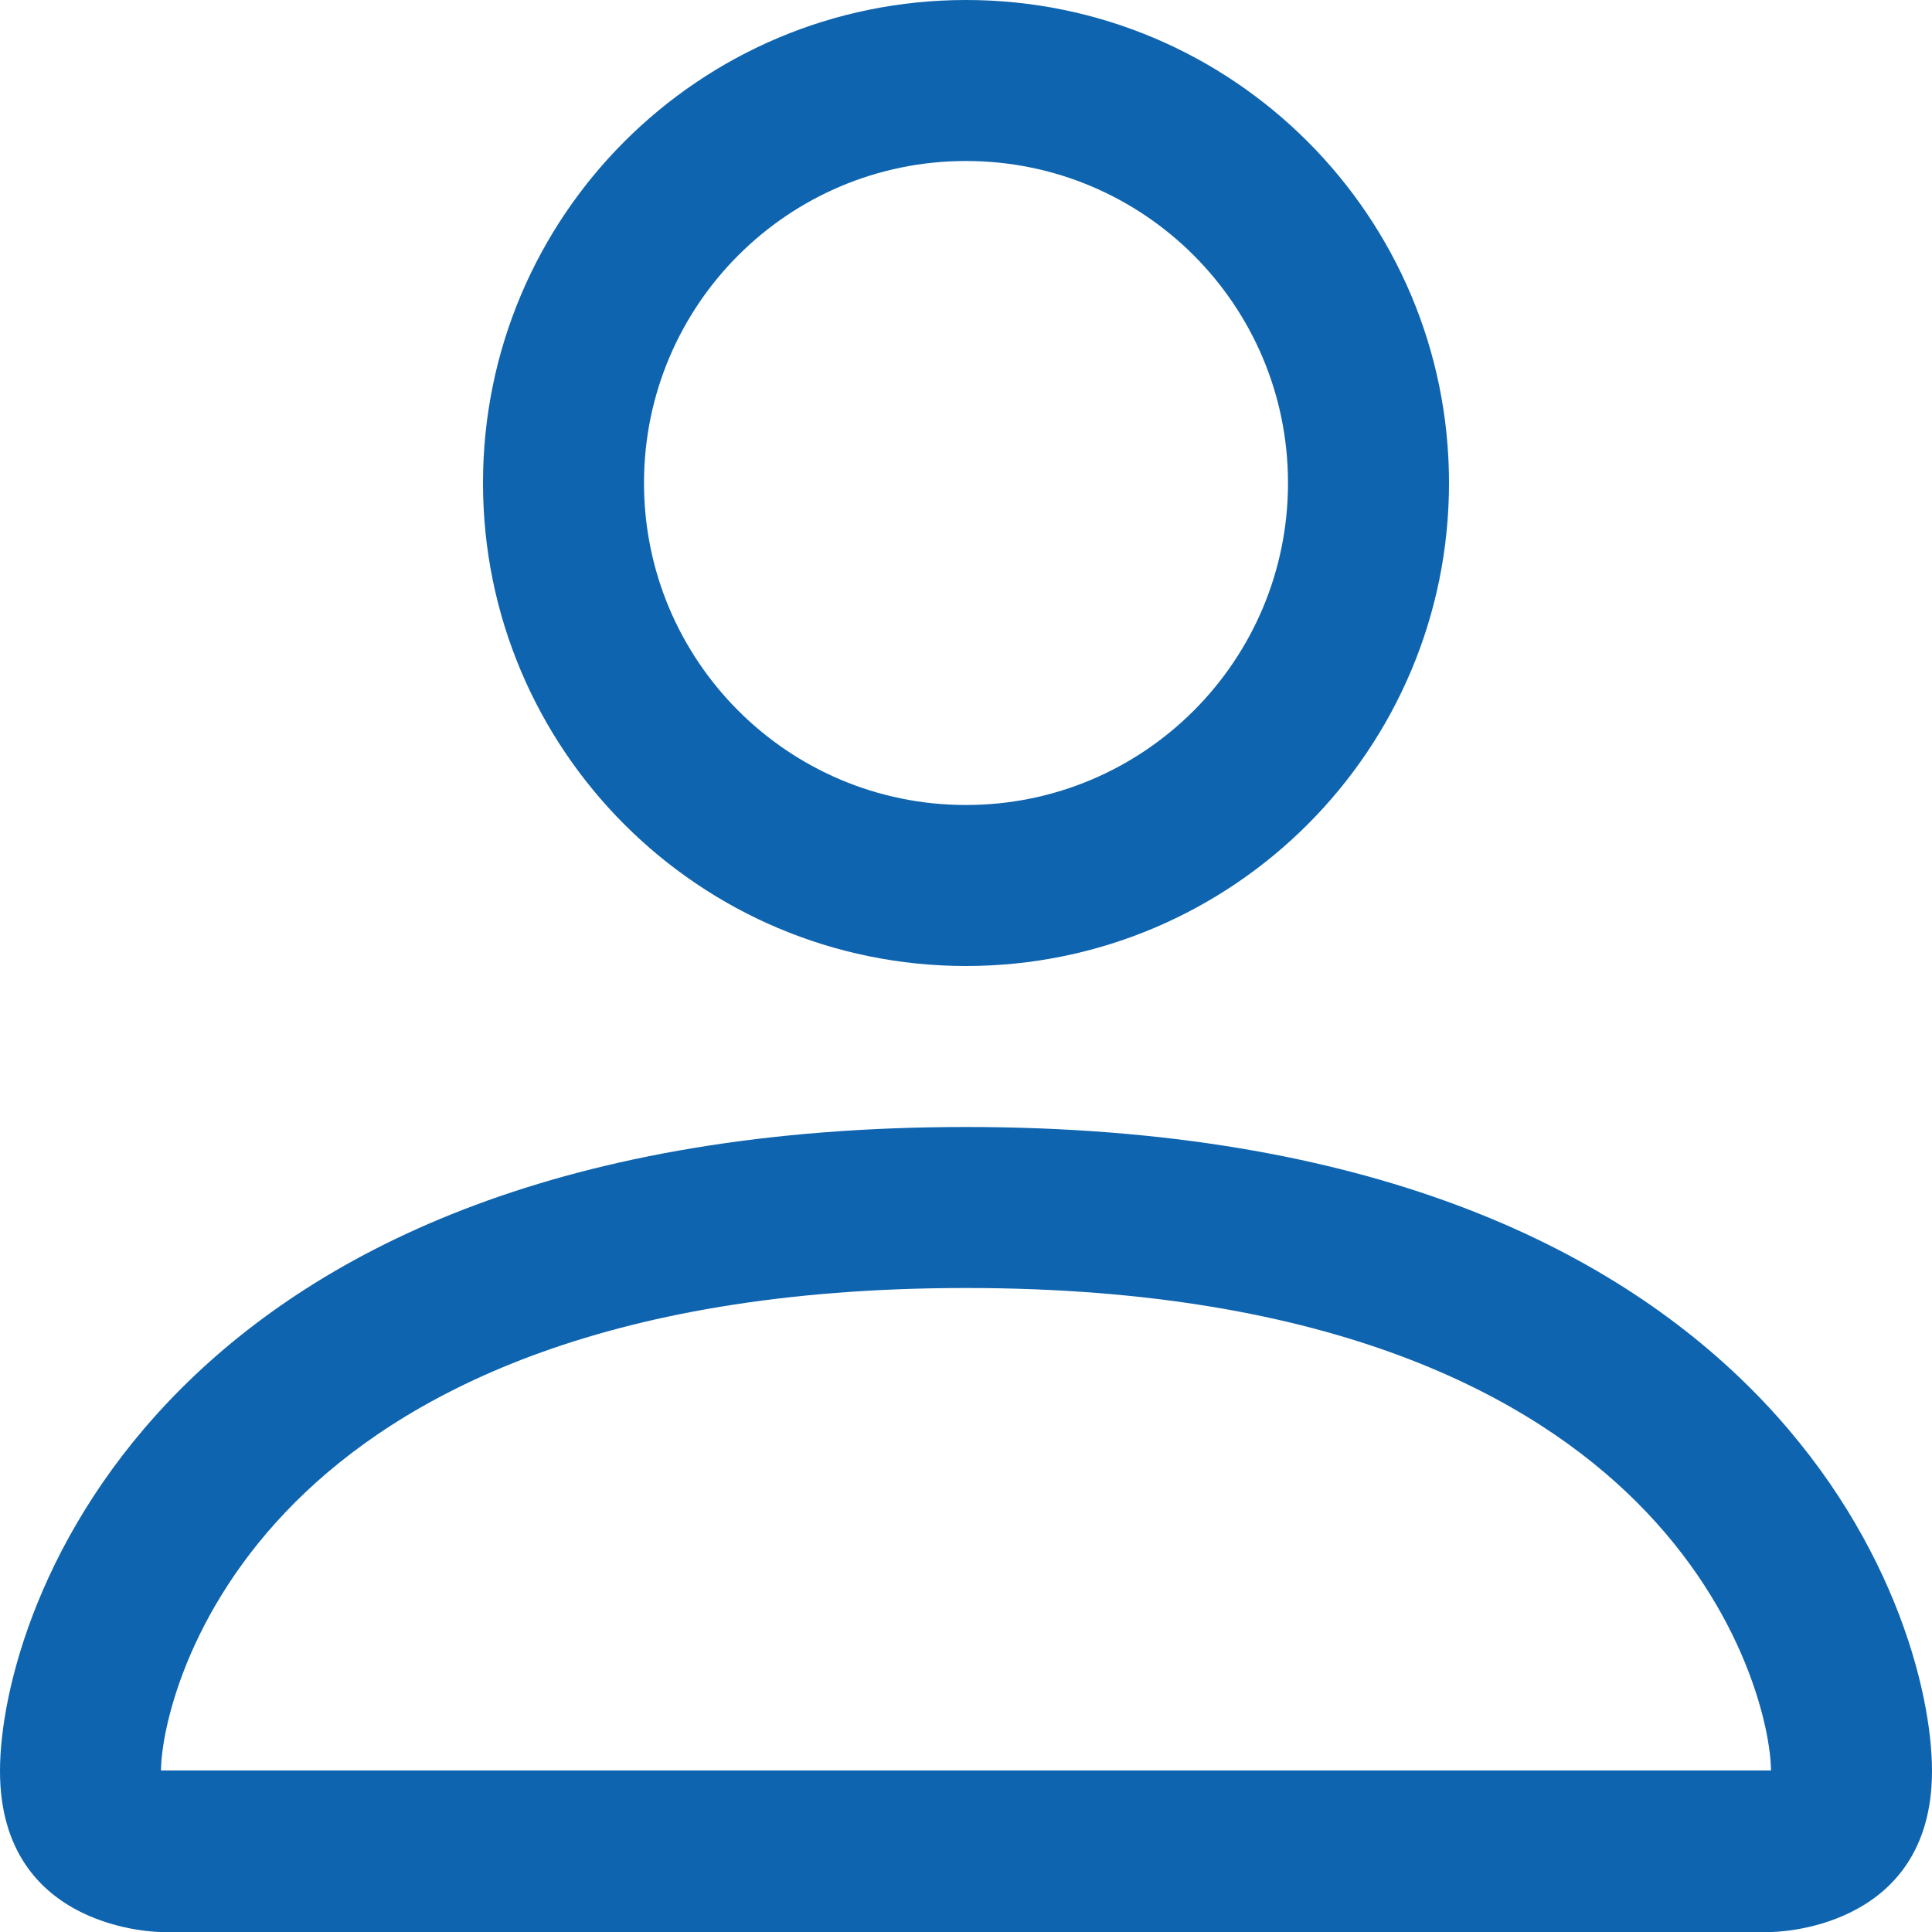
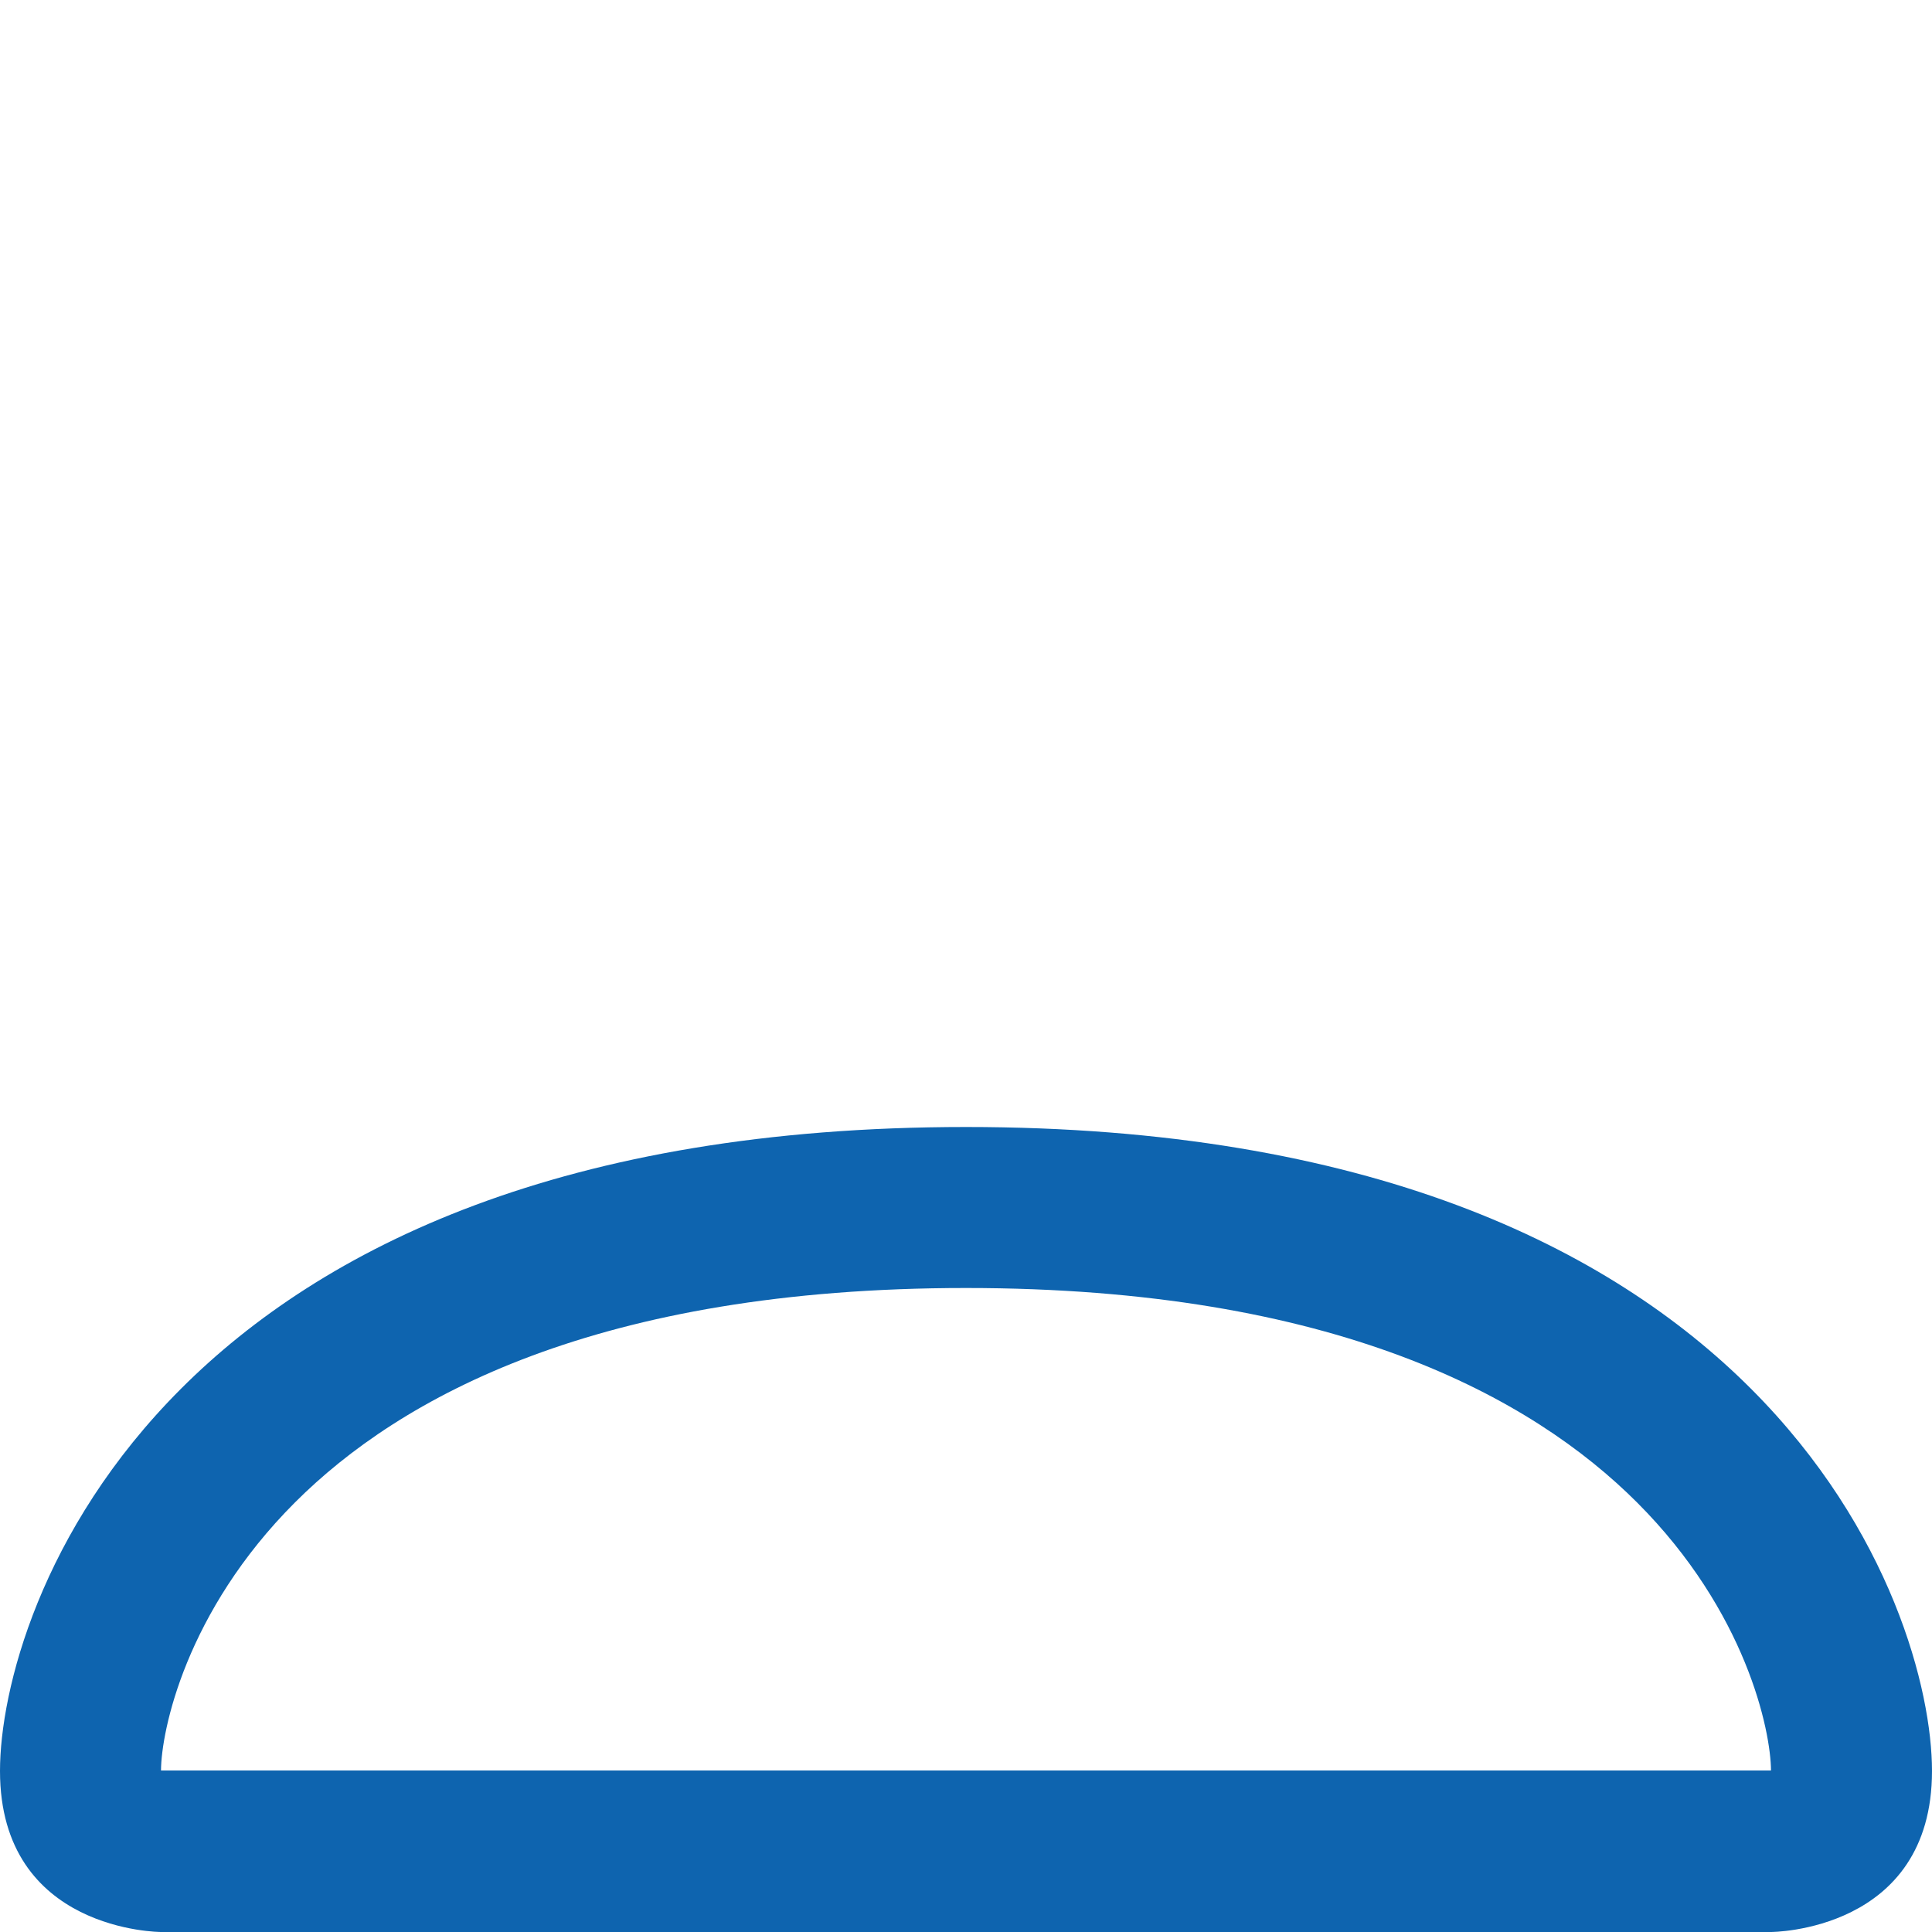
<svg xmlns="http://www.w3.org/2000/svg" width="15" height="15" viewBox="0 0 15 15" fill="none">
-   <path d="M7.5 7.5C9.571 7.5 11.25 5.821 11.25 3.75C11.25 1.679 9.571 0 7.5 0C5.429 0 3.75 1.679 3.75 3.75C3.75 5.821 5.429 7.5 7.5 7.5ZM10 3.75C10 5.131 8.881 6.25 7.5 6.25C6.119 6.25 5 5.131 5 3.75C5 2.369 6.119 1.25 7.5 1.25C8.881 1.25 10 2.369 10 3.75Z" fill="#0E64AF" />
  <path d="M15 13.75C15 15 13.75 15 13.75 15H1.25C1.25 15 0 15 0 13.75C0 12.5 1.25 8.75 7.5 8.75C13.75 8.75 15 12.5 15 13.75ZM13.75 13.746C13.748 13.437 13.558 12.513 12.71 11.665C11.895 10.85 10.361 10 7.5 10C4.639 10 3.105 10.85 2.29 11.665C1.442 12.513 1.252 13.437 1.25 13.746H13.75Z" fill="#0E64AF" />
</svg>